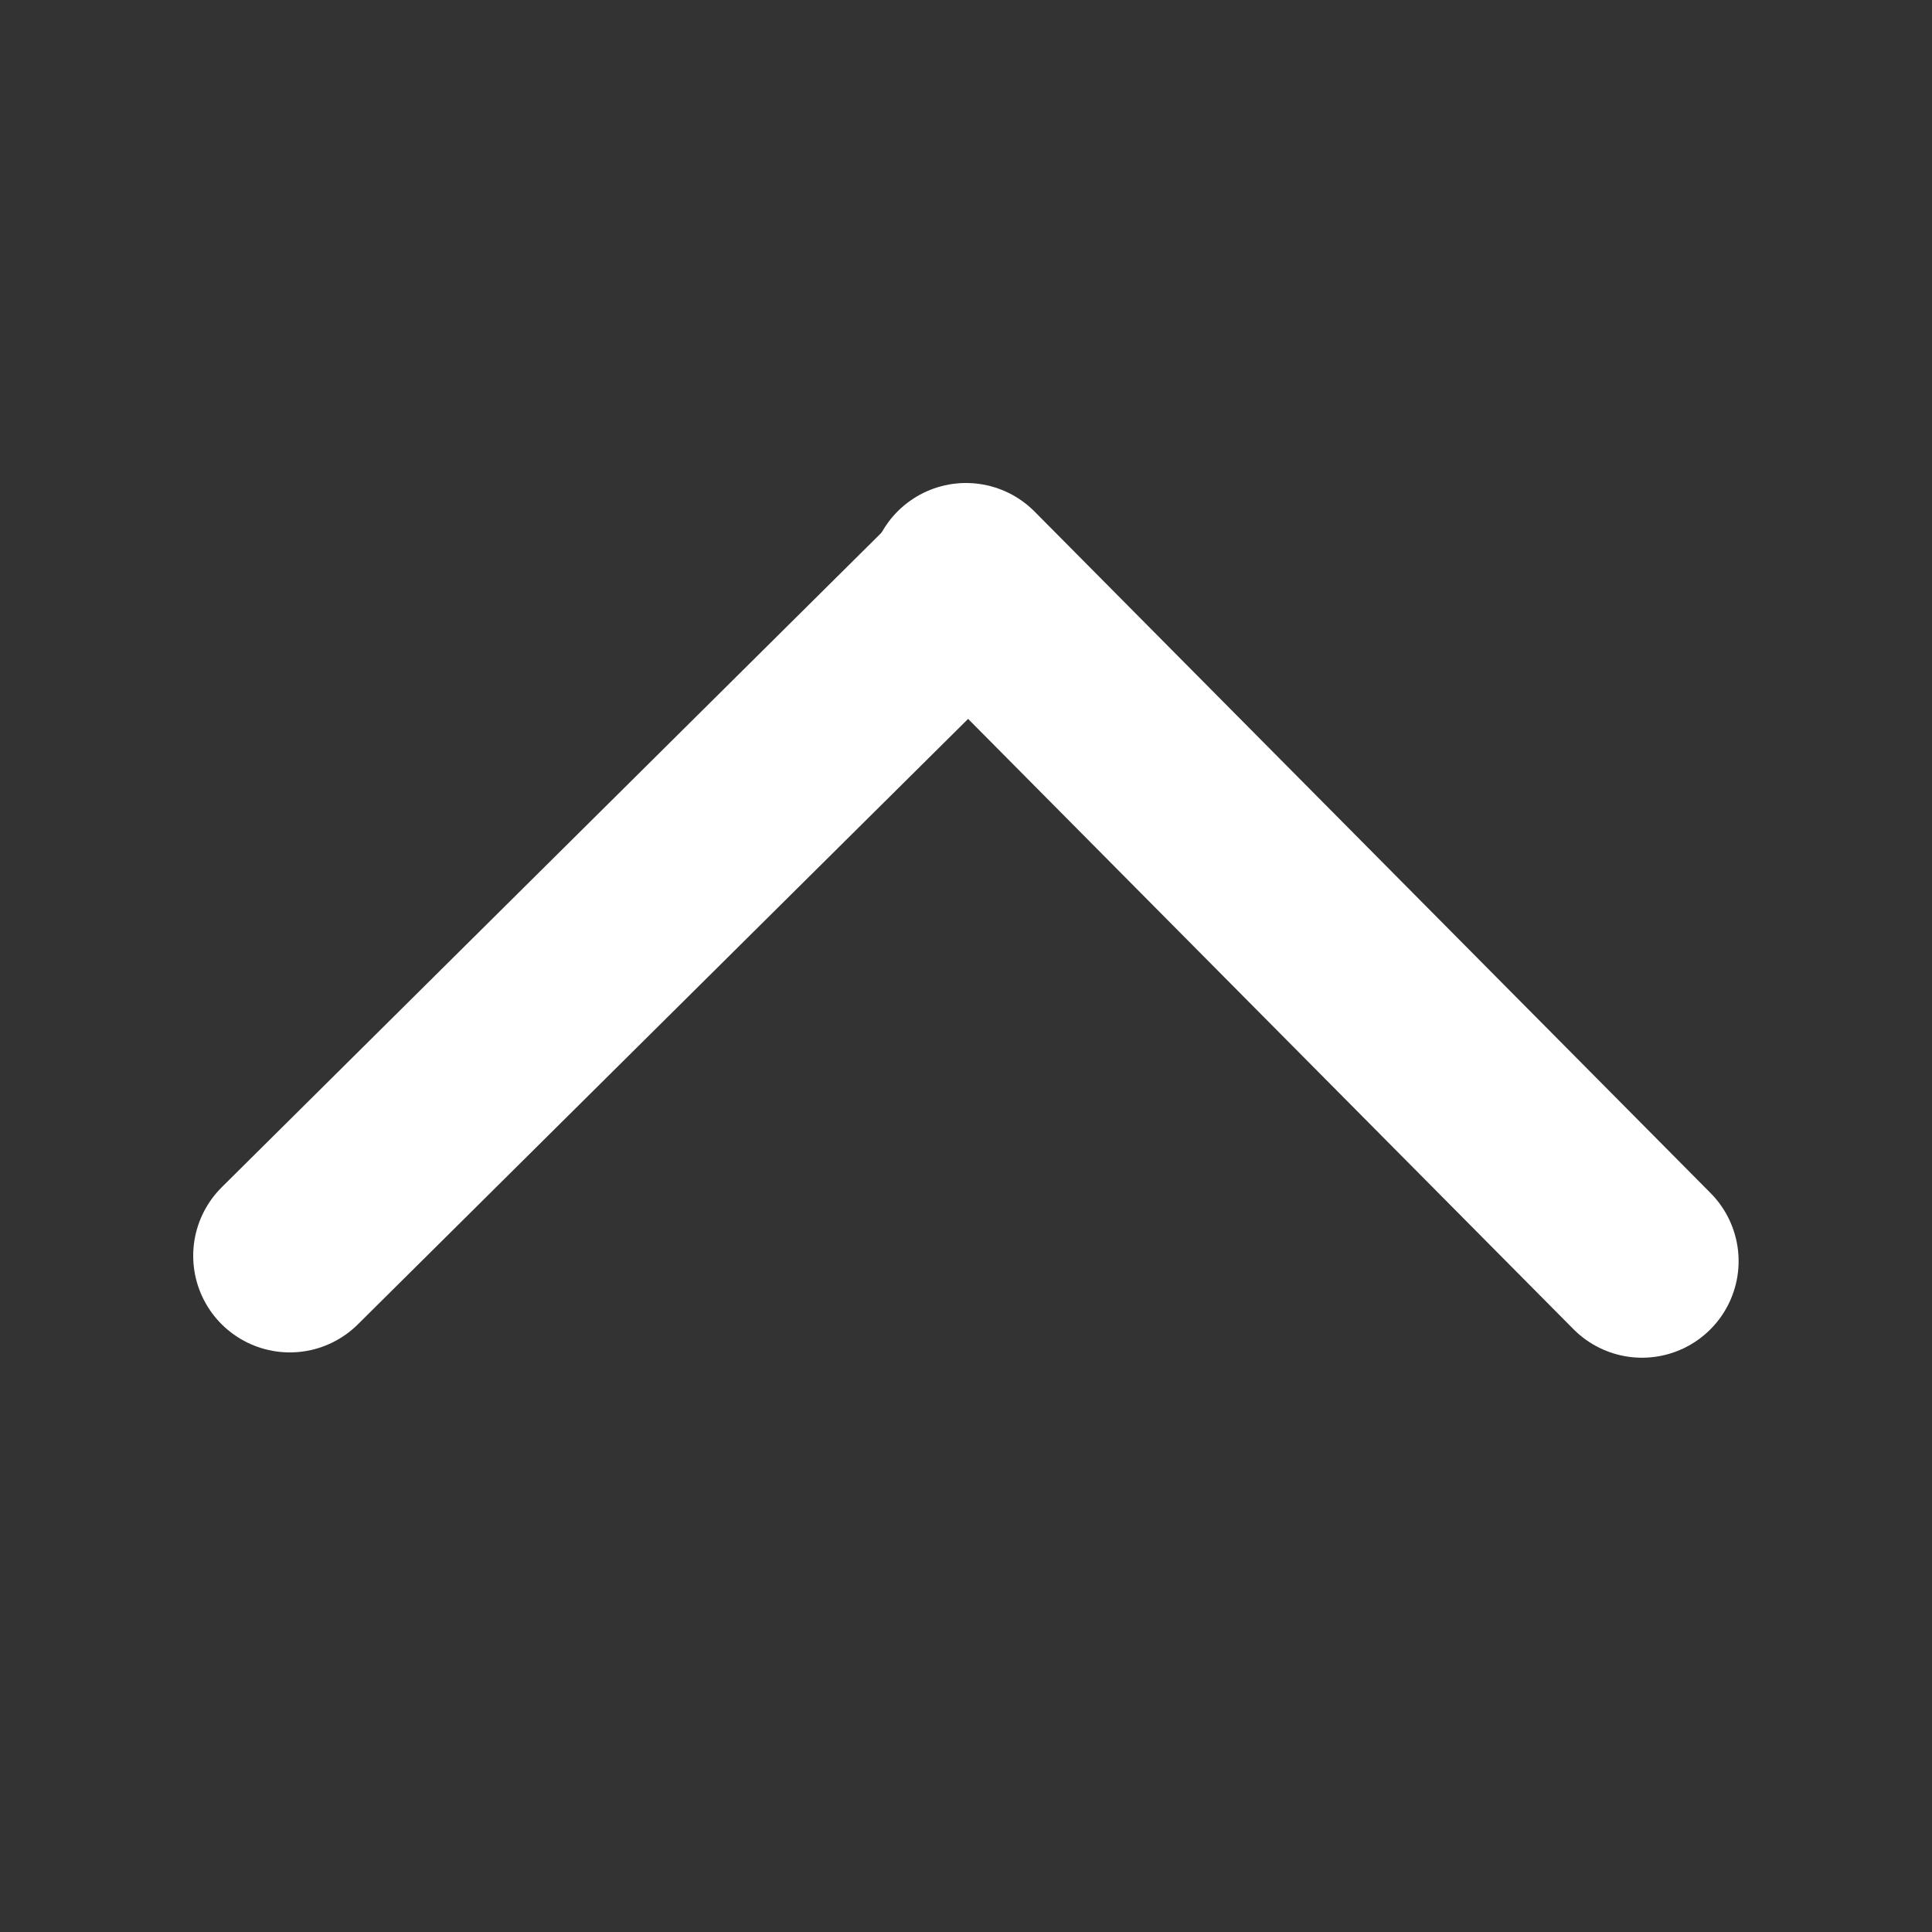
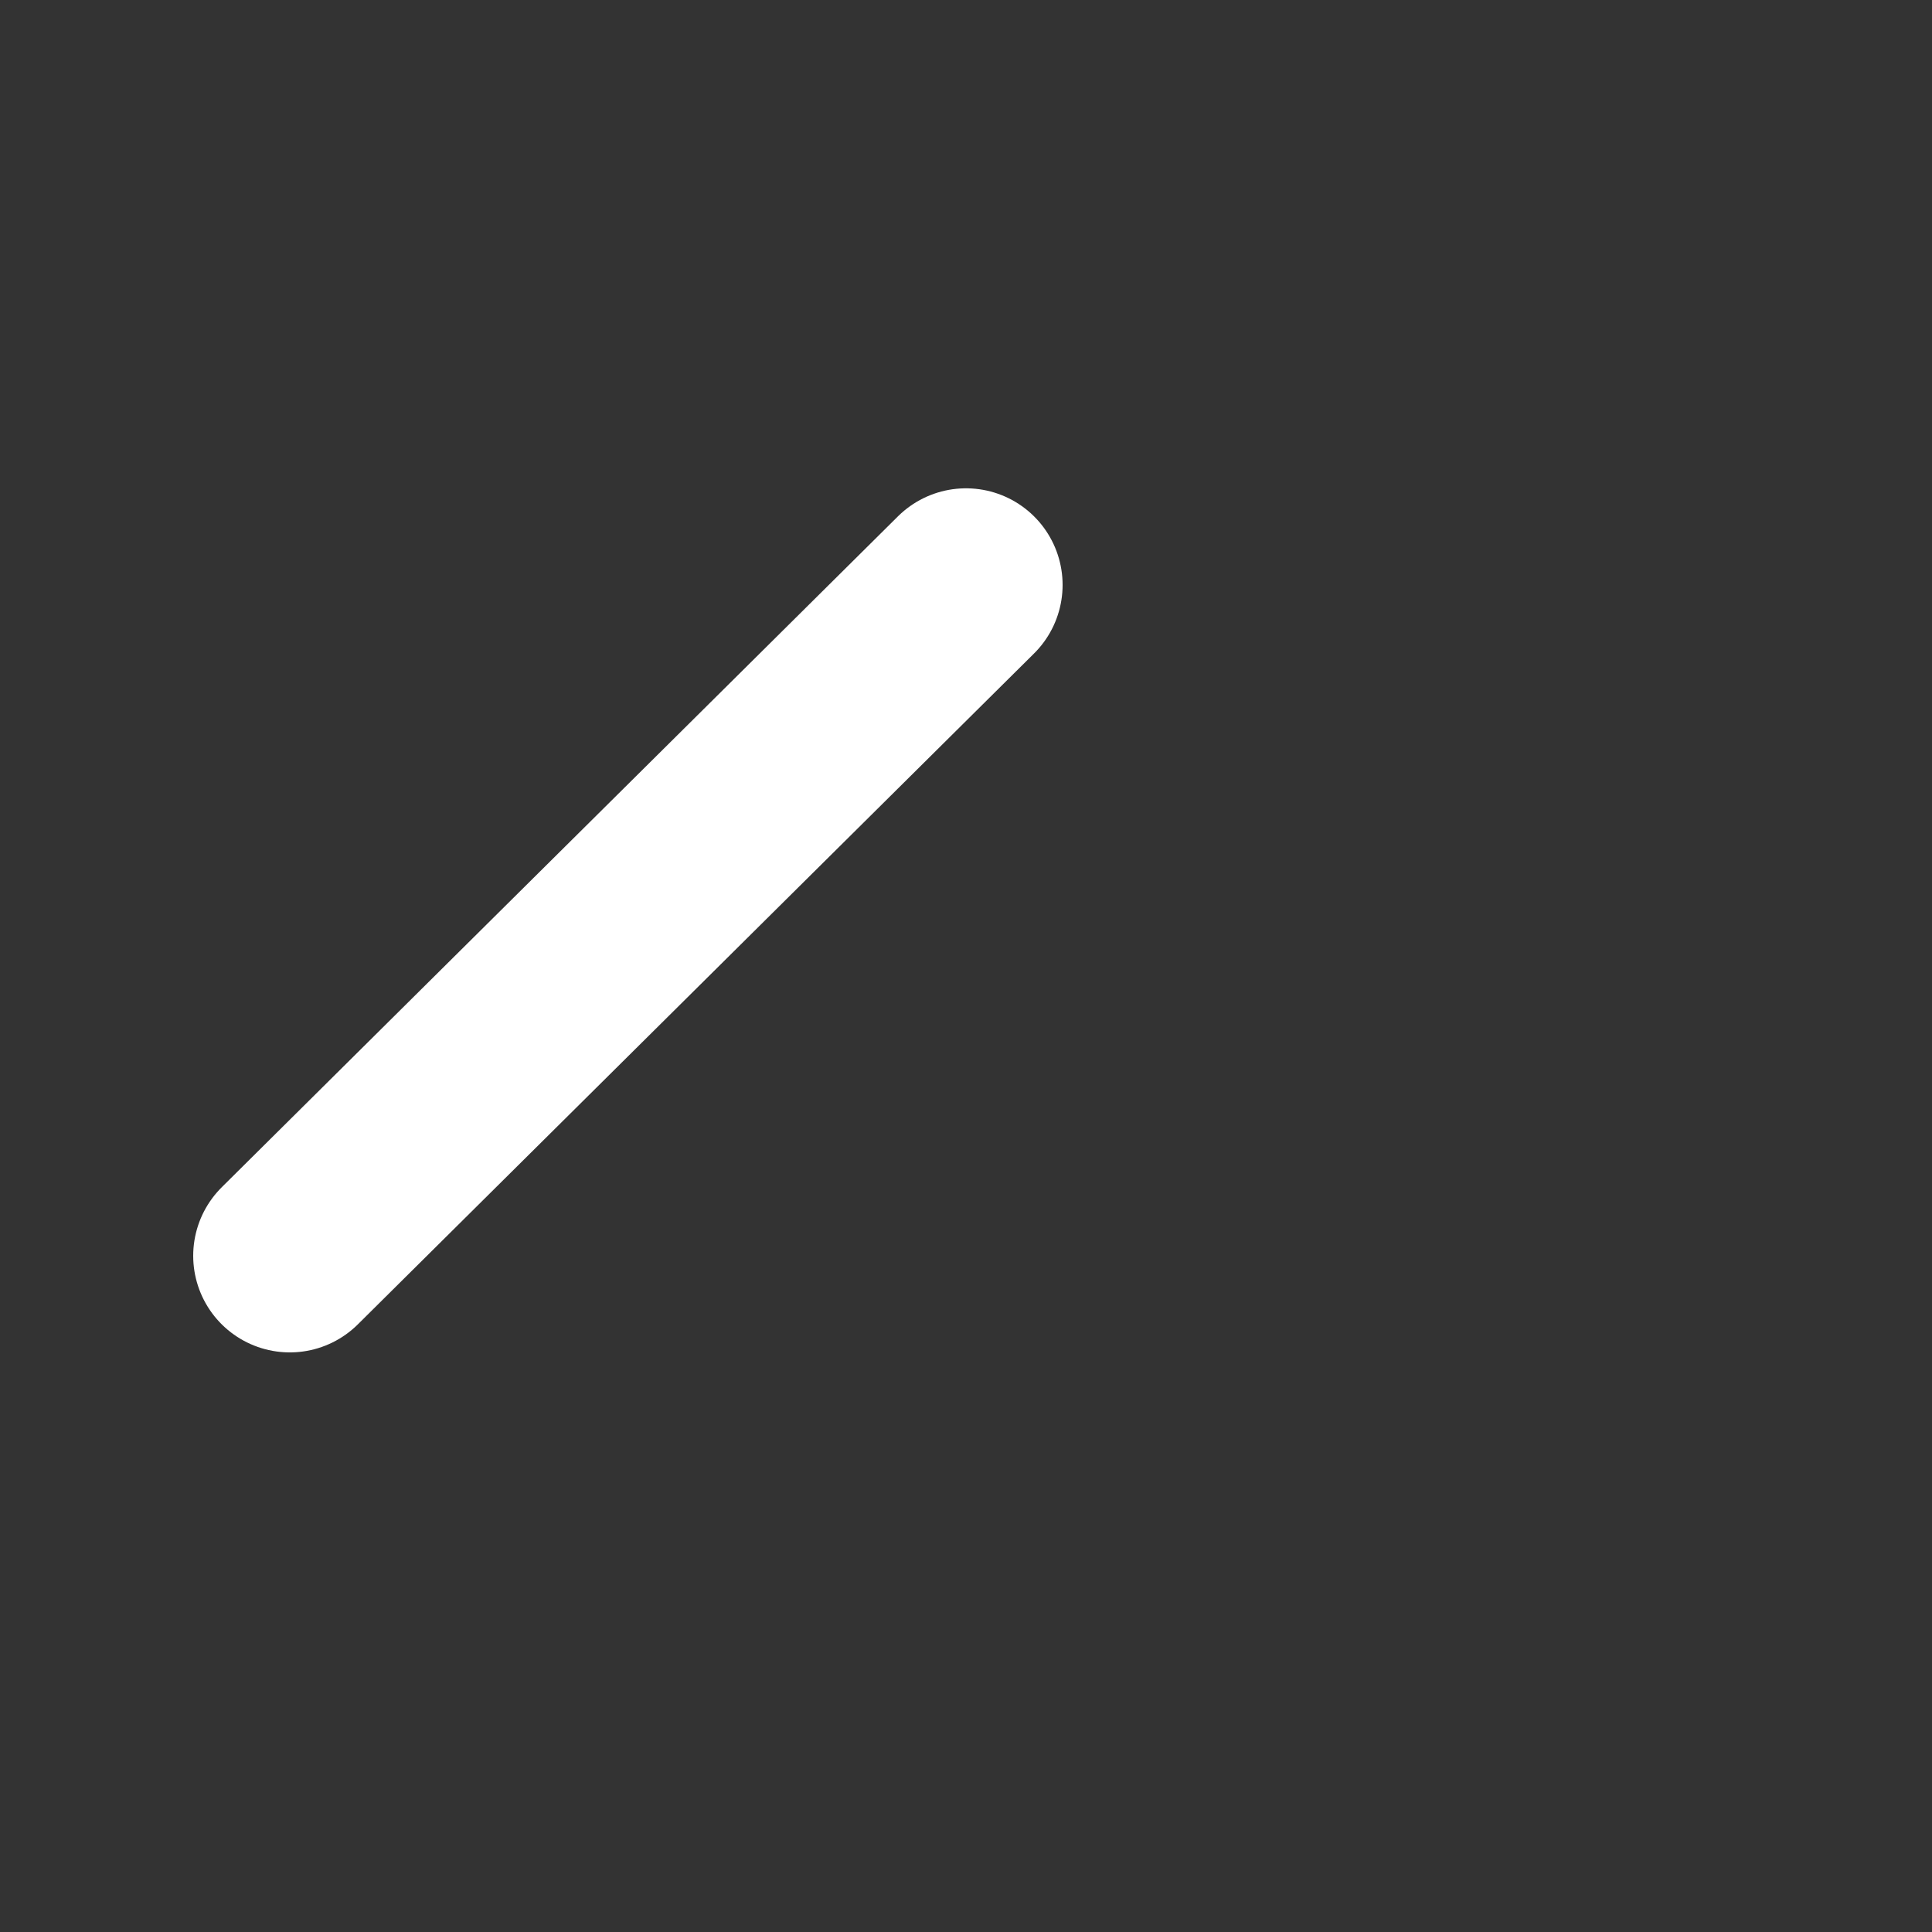
<svg xmlns="http://www.w3.org/2000/svg" width="20" height="20" viewBox="0 0 20 20" fill="none">
  <rect x="0" y="0" width="20" height="20" fill="#333333" stroke="none" />
-   <path d="M10 6L16.998 13.055" stroke="white" stroke-width="2" stroke-linecap="round" stroke-linejoin="round" />
  <path d="M3 13L10 6.055" stroke="white" stroke-width="2" stroke-linecap="round" stroke-linejoin="round" />
</svg>